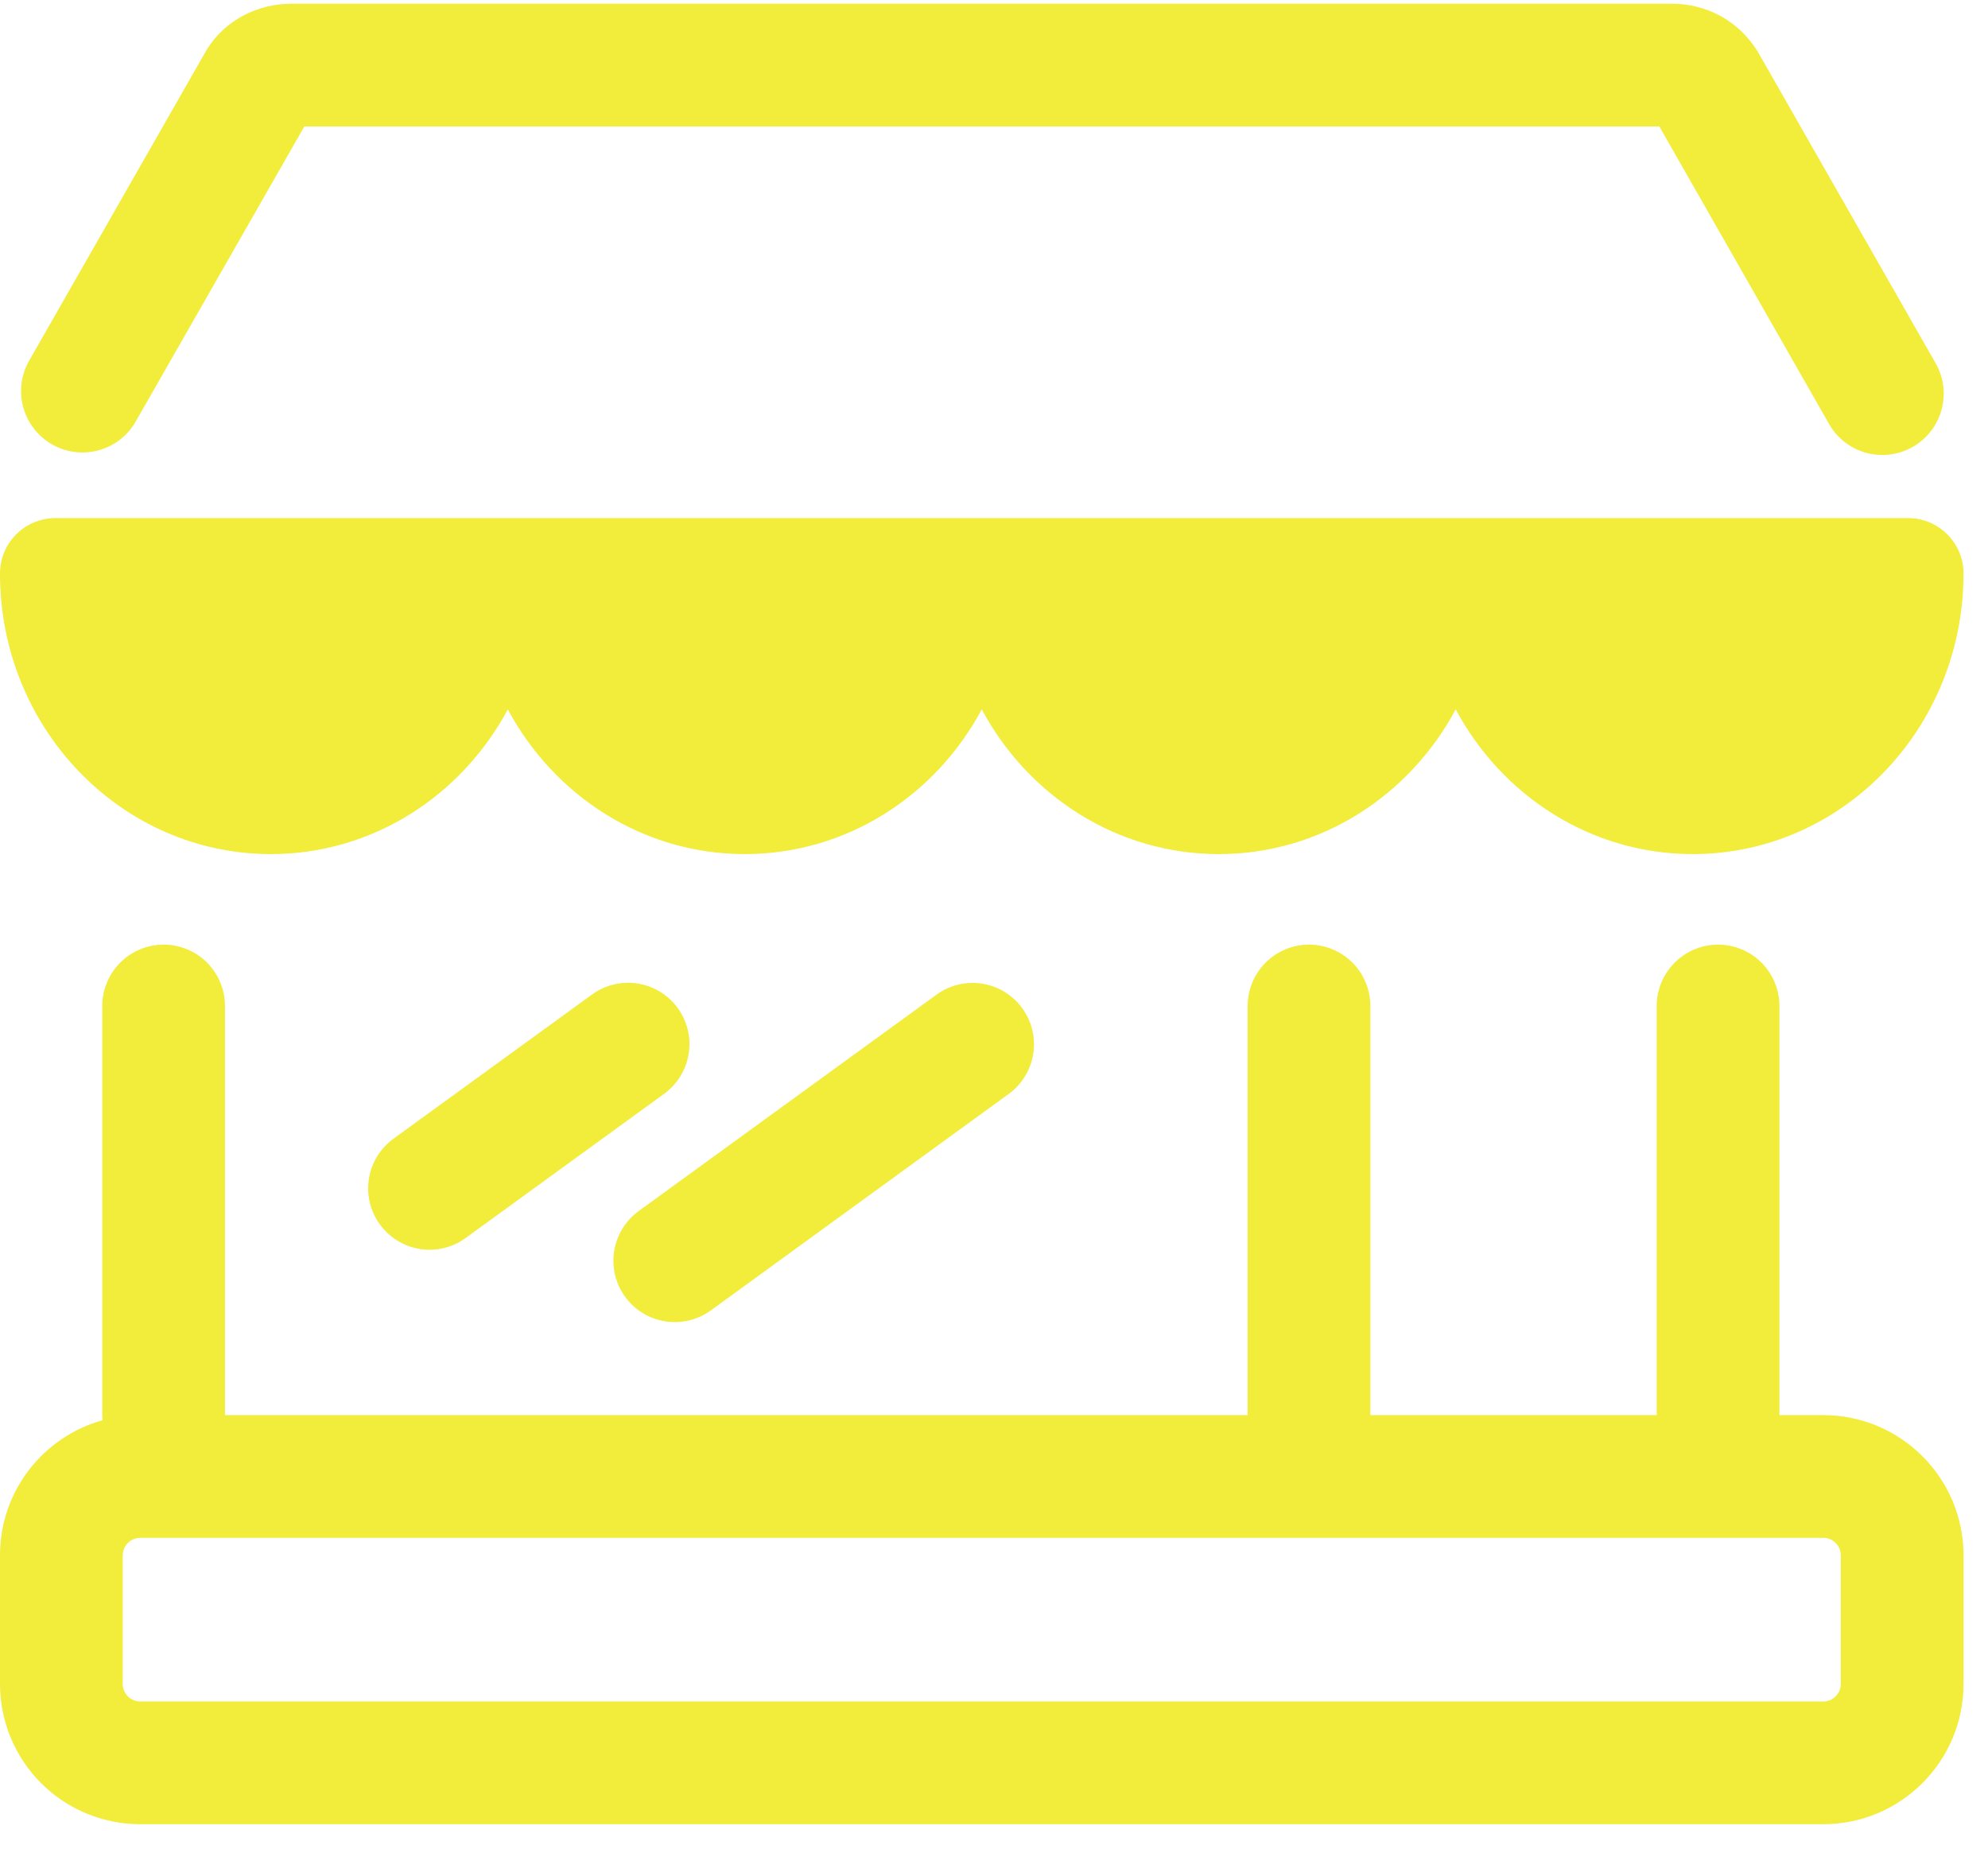
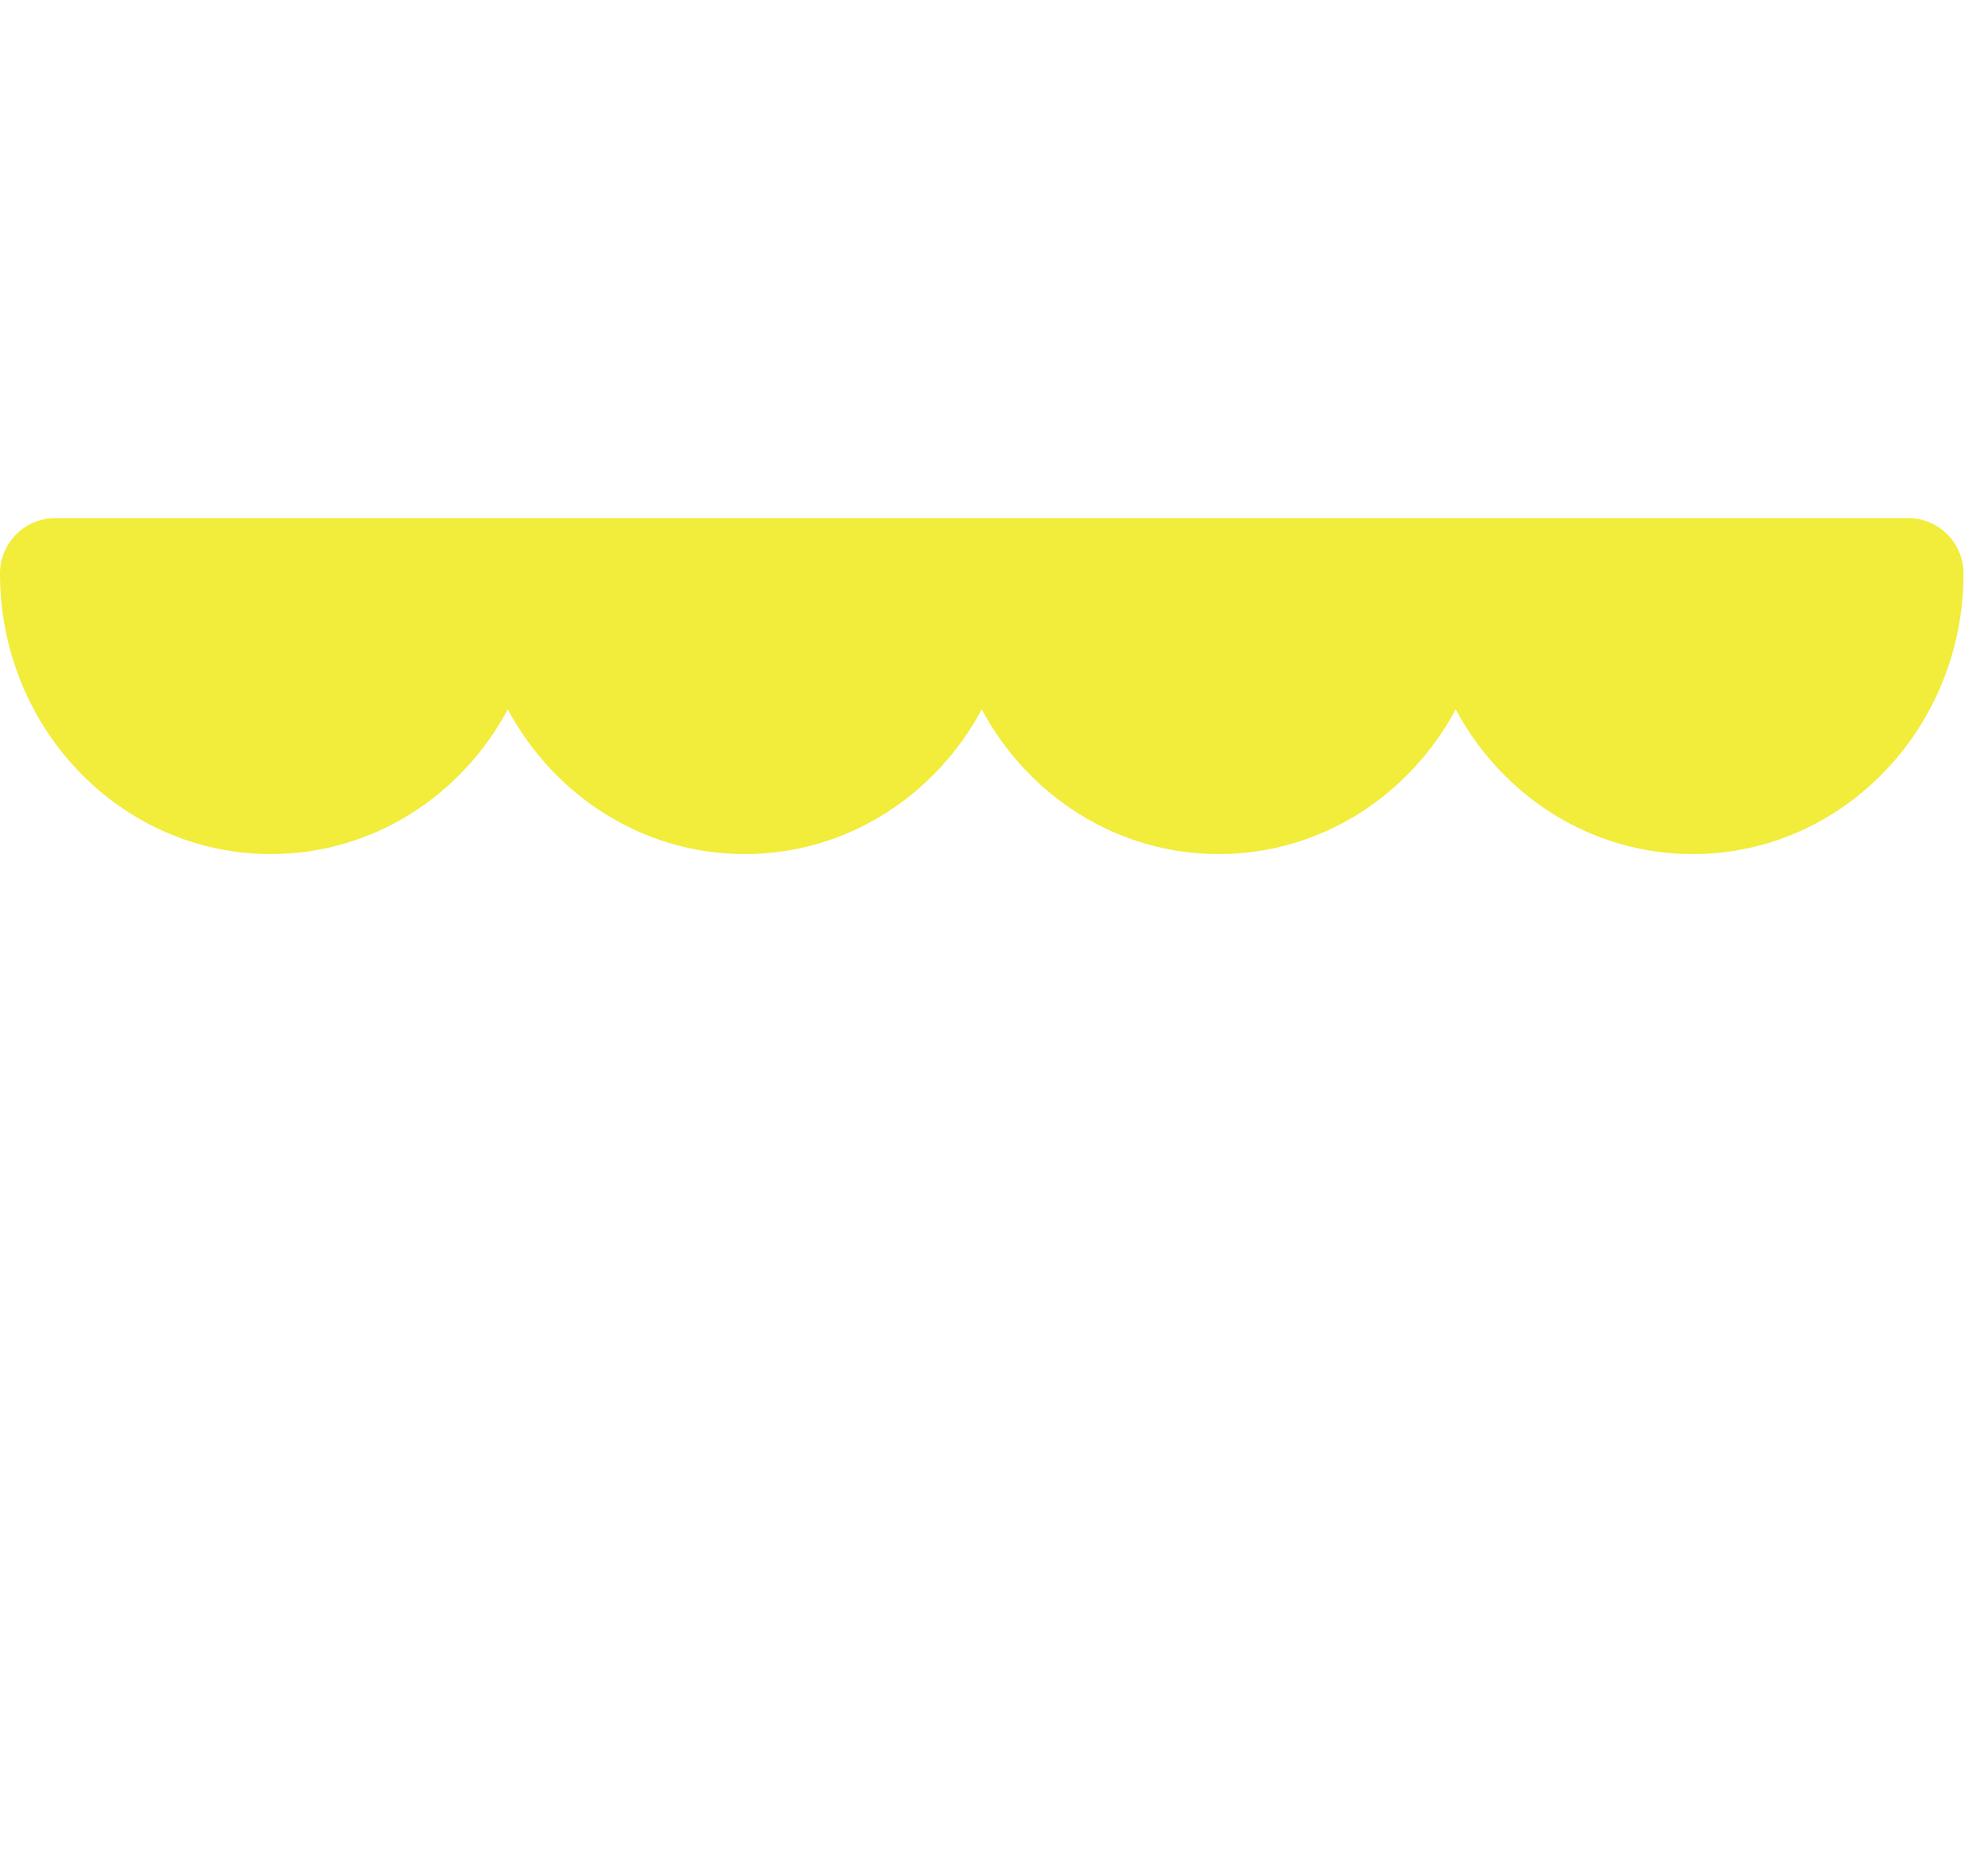
<svg xmlns="http://www.w3.org/2000/svg" fill="none" viewBox="0 0 57 53" height="53" width="57">
-   <path fill="#F2EC3A" d="M47.501 28.842C47.501 28.375 47.687 27.928 48.017 27.598C48.346 27.268 48.794 27.082 49.261 27.082C49.727 27.082 50.175 27.268 50.505 27.598C50.834 27.928 51.02 28.375 51.02 28.842V40.571C51.02 41.037 50.834 41.485 50.505 41.815C50.175 42.145 49.727 42.33 49.261 42.33C48.794 42.33 48.346 42.145 48.017 41.815C47.687 41.485 47.501 41.037 47.501 40.571V28.842ZM2.939 40.718C2.935 40.669 2.932 40.62 2.932 40.571V28.842C2.932 28.375 3.118 27.928 3.447 27.598C3.777 27.268 4.225 27.082 4.691 27.082C5.158 27.082 5.606 27.268 5.936 27.598C6.265 27.928 6.451 28.375 6.451 28.842V40.571H35.773V28.842C35.773 28.375 35.958 27.928 36.288 27.598C36.618 27.268 37.065 27.082 37.532 27.082C37.998 27.082 38.446 27.268 38.776 27.598C39.106 27.928 39.291 28.375 39.291 28.842V40.571H52.277C54.496 40.571 56.298 42.372 56.298 44.591V48.279C56.298 50.498 54.496 52.299 52.277 52.299H4.021C3.493 52.299 2.97 52.195 2.482 51.993C1.994 51.791 1.551 51.495 1.178 51.122C0.424 50.368 0 49.345 0 48.279V44.591C0 42.745 1.243 41.19 2.939 40.718ZM4.021 44.089C3.955 44.089 3.889 44.102 3.829 44.127C3.768 44.153 3.712 44.19 3.666 44.236C3.619 44.283 3.582 44.338 3.557 44.399C3.532 44.46 3.519 44.525 3.519 44.591V48.279C3.519 48.555 3.744 48.781 4.021 48.781H52.277C52.41 48.781 52.538 48.728 52.632 48.634C52.726 48.539 52.779 48.412 52.779 48.279V44.591C52.779 44.458 52.726 44.33 52.632 44.236C52.538 44.142 52.41 44.089 52.277 44.089H4.021ZM8.726 3.625L3.87 12.121C3.633 12.515 3.251 12.8 2.807 12.915C2.362 13.031 1.89 12.968 1.491 12.74C1.092 12.512 0.798 12.137 0.672 11.695C0.546 11.254 0.598 10.78 0.816 10.376L5.93 1.42C6.453 0.58 7.377 0.106 8.37 0.106H47.926C48.916 0.106 49.84 0.58 50.398 1.479L55.477 10.376C55.598 10.577 55.678 10.8 55.711 11.032C55.745 11.264 55.732 11.501 55.673 11.728C55.614 11.955 55.51 12.168 55.368 12.354C55.225 12.54 55.047 12.696 54.843 12.812C54.64 12.929 54.415 13.003 54.182 13.031C53.949 13.06 53.713 13.041 53.487 12.977C53.262 12.912 53.051 12.803 52.869 12.656C52.686 12.51 52.534 12.328 52.423 12.121L47.576 3.625H8.726ZM16.969 28.516C17.156 28.379 17.368 28.28 17.593 28.226C17.818 28.171 18.052 28.161 18.281 28.197C18.51 28.233 18.729 28.314 18.927 28.434C19.125 28.555 19.296 28.714 19.433 28.902C19.569 29.089 19.666 29.302 19.72 29.527C19.774 29.753 19.782 29.986 19.745 30.215C19.709 30.444 19.627 30.663 19.505 30.86C19.383 31.057 19.224 31.228 19.036 31.363L13.343 35.499C12.965 35.771 12.495 35.882 12.036 35.807C11.576 35.733 11.165 35.48 10.892 35.104C10.618 34.727 10.505 34.258 10.577 33.798C10.649 33.339 10.901 32.926 11.276 32.651L16.969 28.516ZM26.852 28.516C27.039 28.38 27.251 28.282 27.475 28.228C27.7 28.174 27.933 28.165 28.162 28.201C28.39 28.238 28.609 28.318 28.806 28.439C29.003 28.56 29.174 28.718 29.31 28.905C29.446 29.092 29.544 29.304 29.598 29.529C29.651 29.753 29.661 29.987 29.625 30.215C29.588 30.443 29.508 30.662 29.387 30.859C29.266 31.056 29.108 31.228 28.921 31.363L20.382 37.568C20.005 37.842 19.533 37.955 19.072 37.882C18.611 37.809 18.198 37.556 17.924 37.179C17.649 36.801 17.536 36.33 17.609 35.869C17.682 35.408 17.936 34.995 18.313 34.72L26.852 28.516Z" />
  <path fill="#F2EC3A" d="M56.298 16.442C56.298 20.885 52.822 24.486 48.534 24.486C45.608 24.486 43.063 22.811 41.738 20.338C40.413 22.811 37.868 24.486 34.945 24.486C32.02 24.486 29.474 22.811 28.149 20.338C26.824 22.811 24.279 24.486 21.354 24.486C18.431 24.486 15.886 22.811 14.56 20.338C13.235 22.811 10.69 24.486 7.765 24.486C3.477 24.486 0 20.885 0 16.442C0 15.565 0.711 14.854 1.588 14.854H54.71C55.587 14.854 56.298 15.565 56.298 16.442Z" clip-rule="evenodd" fill-rule="evenodd" />
</svg>